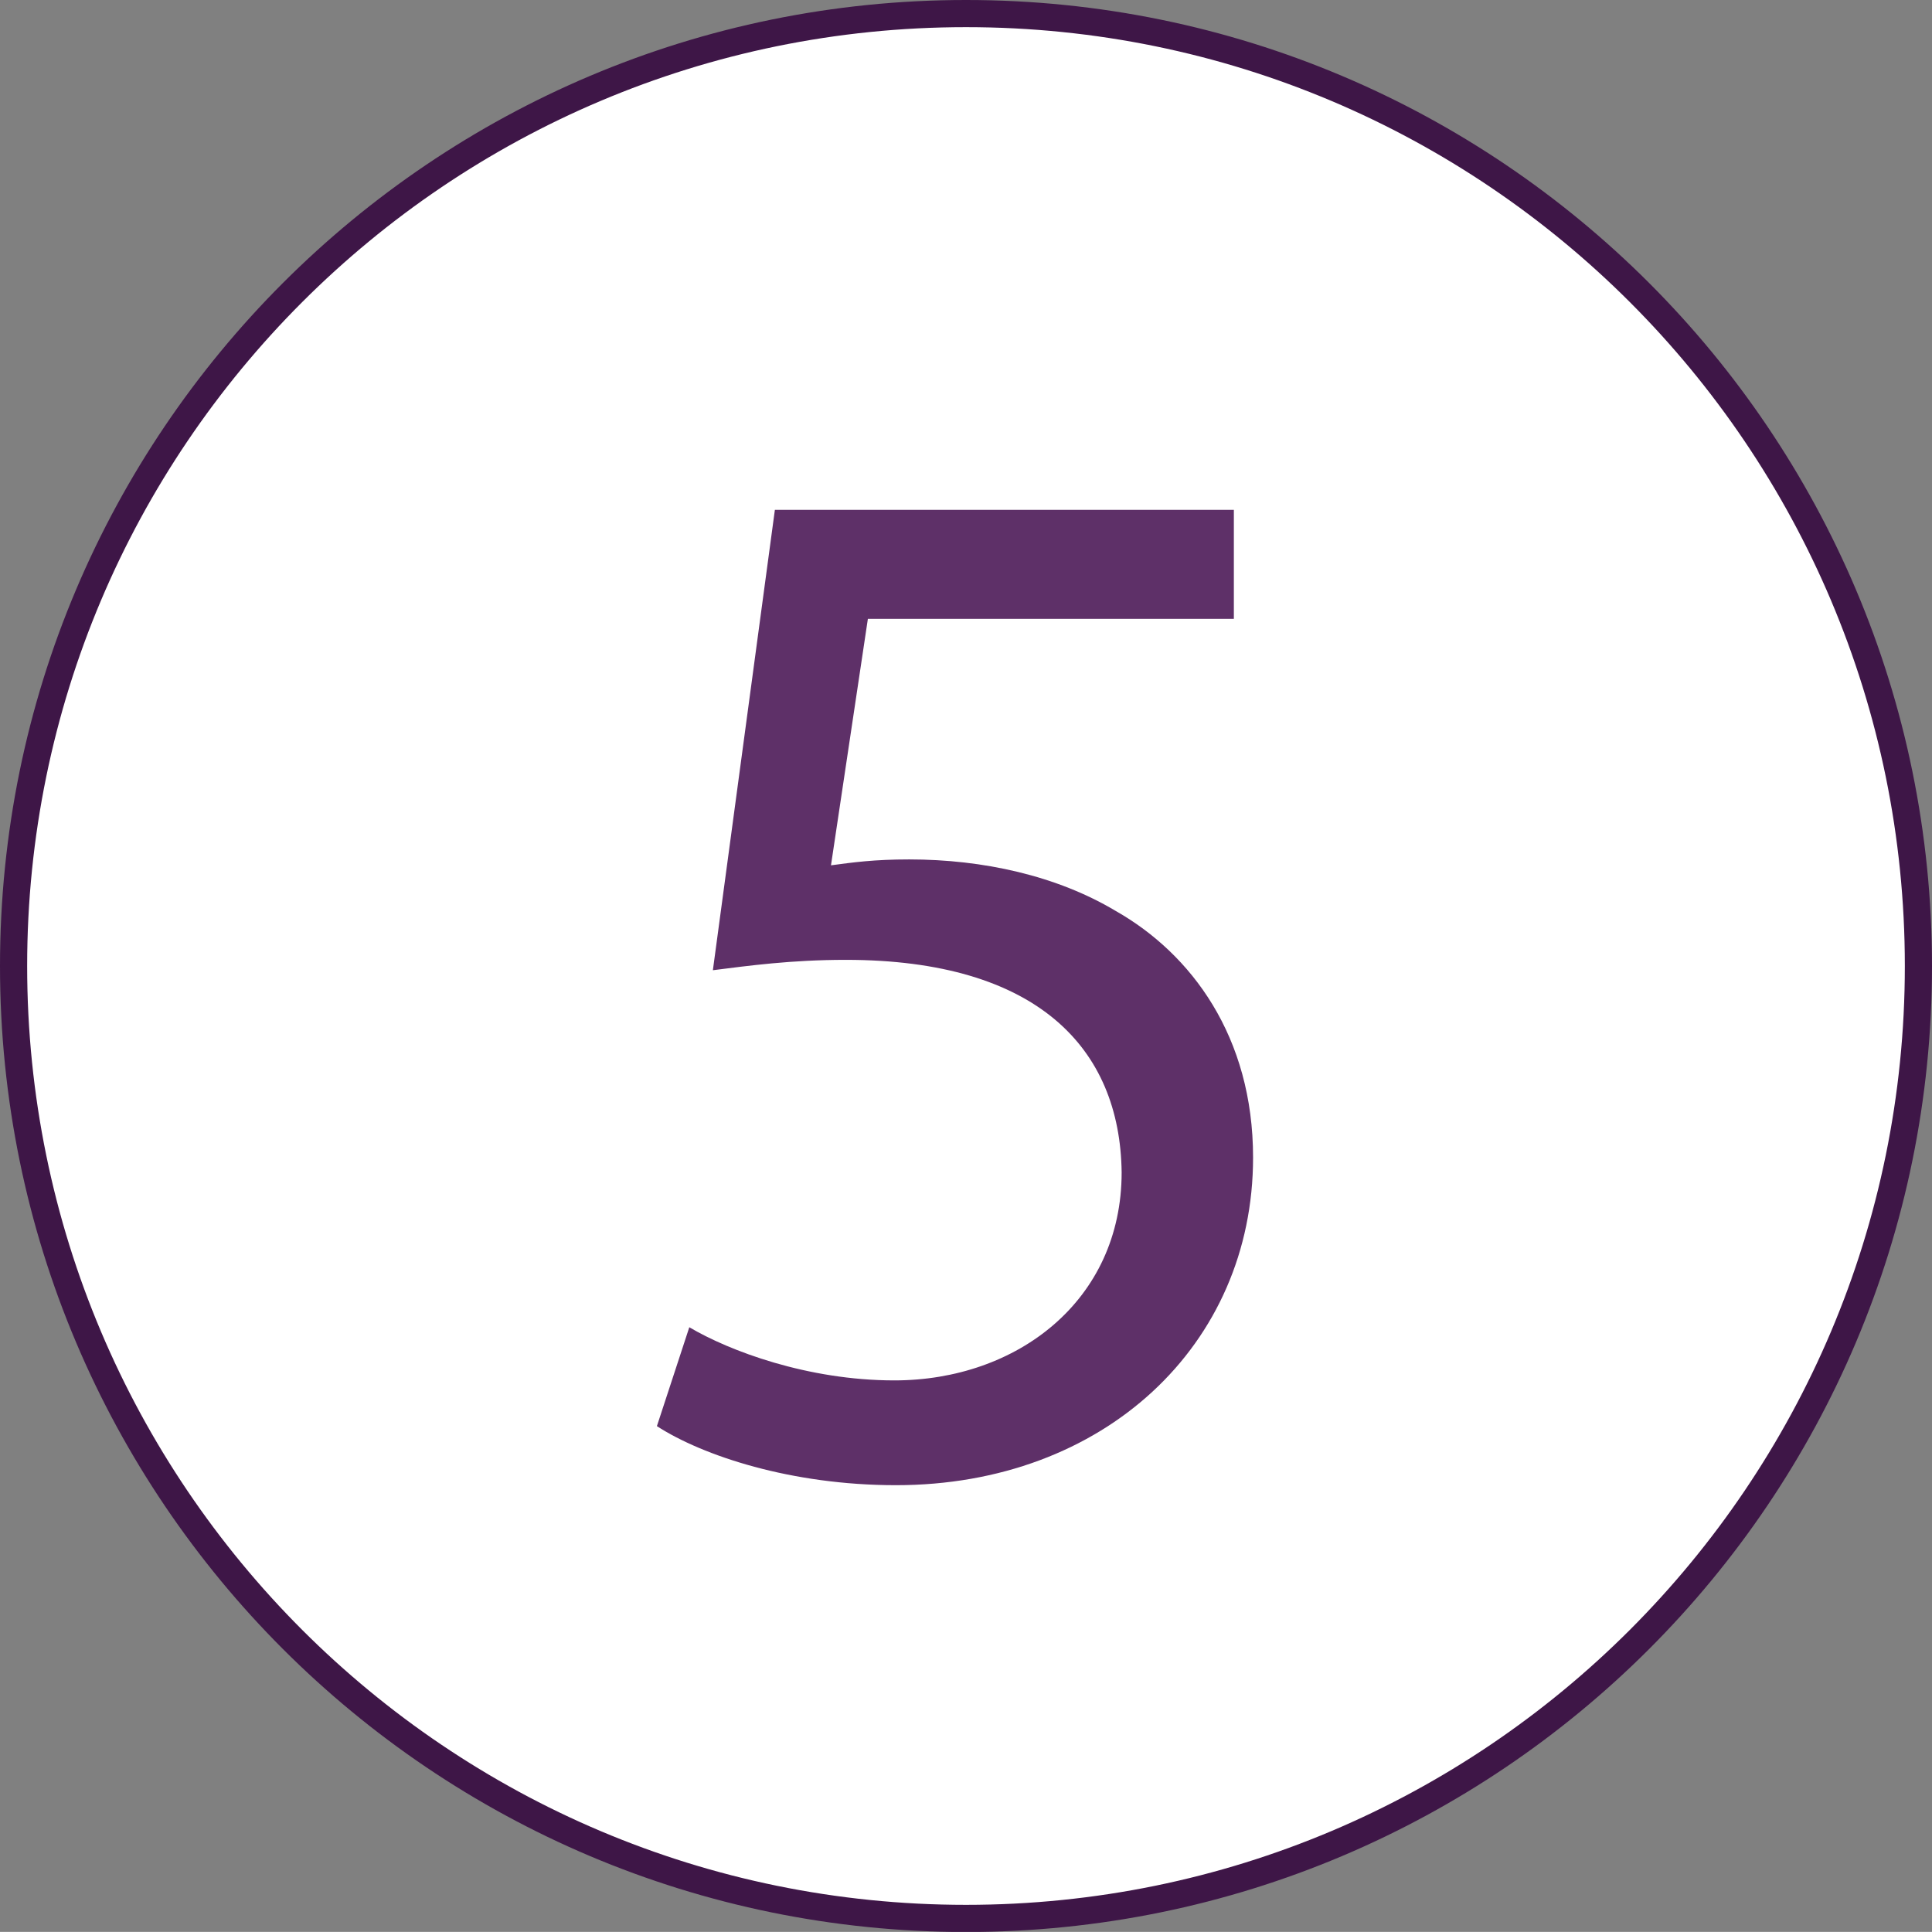
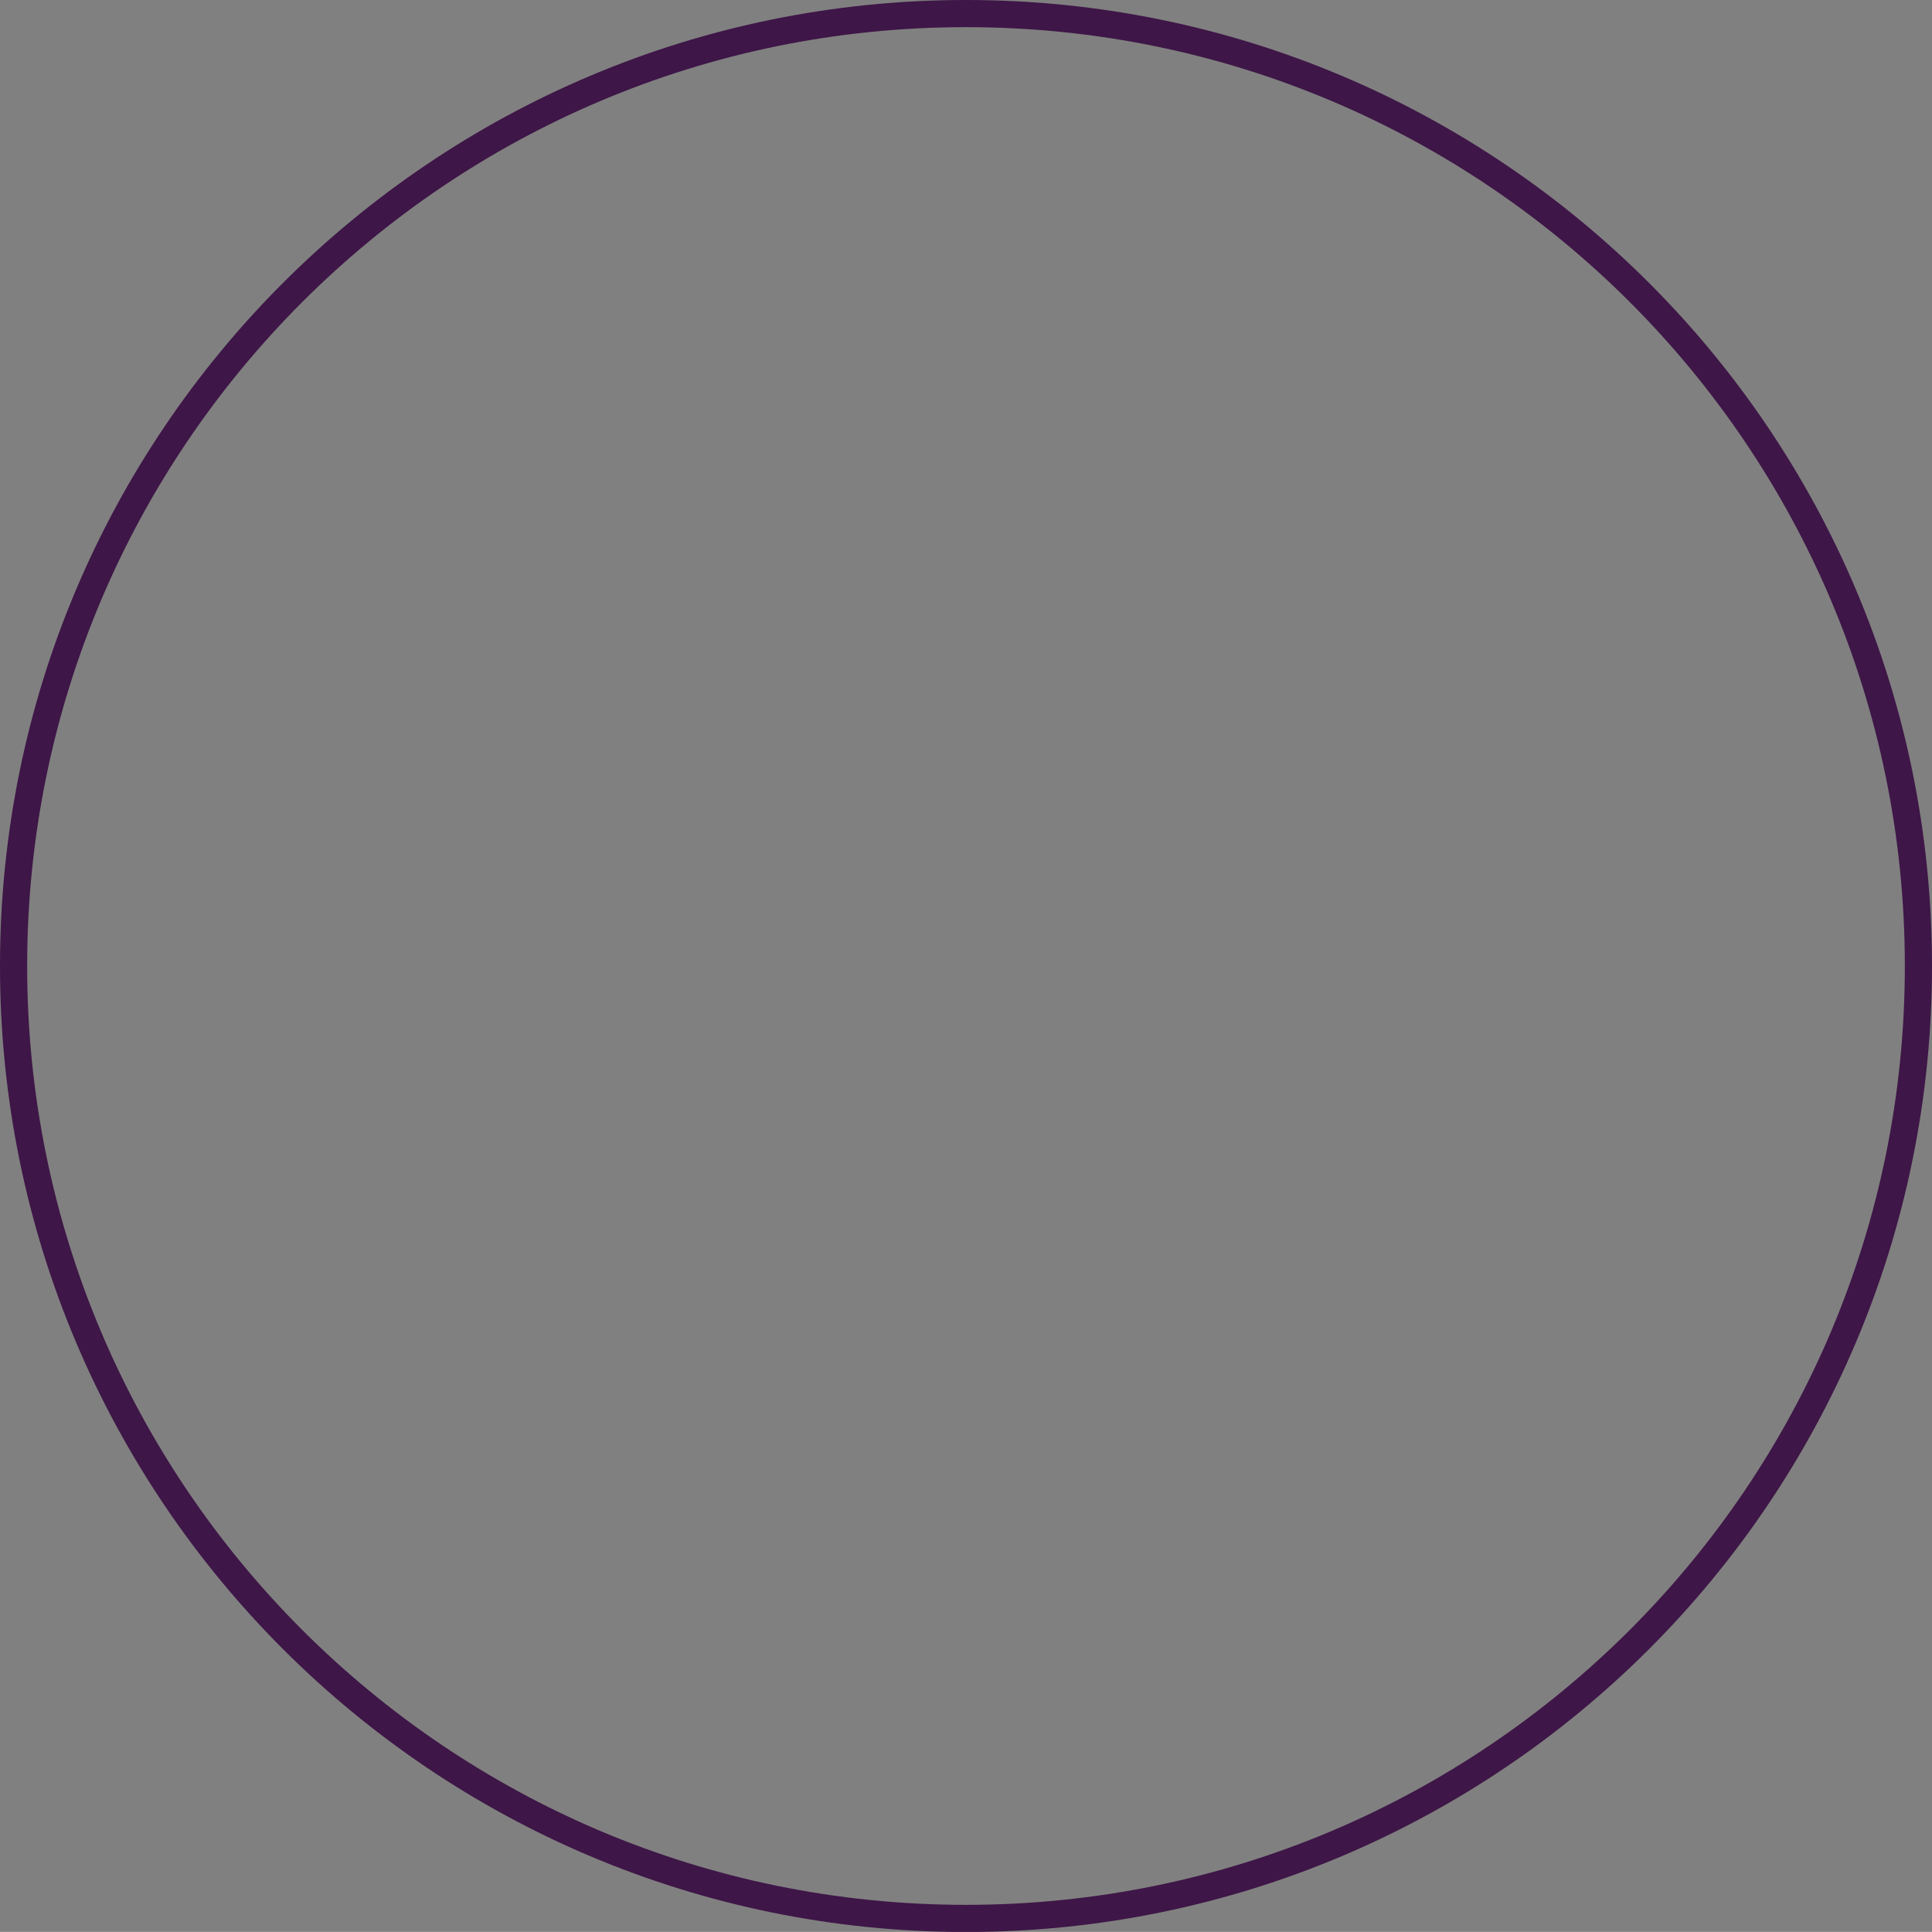
<svg xmlns="http://www.w3.org/2000/svg" id="Layer_2" data-name="Layer 2" viewBox="0 0 150.82 150.81">
  <rect x="0" y="0" width="150.82" height="150.81" fill="#808080" stroke="none" />
  <defs>
    <style> .cls-1 { fill: #fff; } .cls-2 { fill: none; stroke: #3e1647; stroke-width: 2.12px; } .cls-3 { fill: #5e3068; } </style>
  </defs>
  <g id="Layer_1-2" data-name="Layer 1">
    <g>
-       <path class="cls-1" d="M75.41,149.76c41.06,0,74.35-33.28,74.35-74.35S116.47,1.06,75.41,1.06,1.06,34.35,1.06,75.41s33.29,74.35,74.35,74.35" />
      <path class="cls-2" d="M75.41,149.76c41.06,0,74.35-33.28,74.35-74.35S116.47,1.06,75.41,1.06,1.06,34.35,1.06,75.41s33.29,74.35,74.35,74.35Z" />
    </g>
-     <path class="cls-3" d="M96.32,48.31h-28.57l-2.88,19.24c1.73-.23,3.34-.46,6.11-.46,5.76,0,11.52,1.27,16.13,4.03,5.88,3.34,10.71,9.79,10.71,19.24,0,14.63-11.64,25.58-27.88,25.58-8.18,0-15.09-2.3-18.66-4.61l2.53-7.72c3.11,1.84,9.22,4.15,16.01,4.15,9.56,0,17.74-6.22,17.74-16.24-.12-9.68-6.57-16.59-21.54-16.59-4.26,0-7.6.46-10.37.81l4.84-35.94h35.83v8.53Z" />
  </g>
</svg>